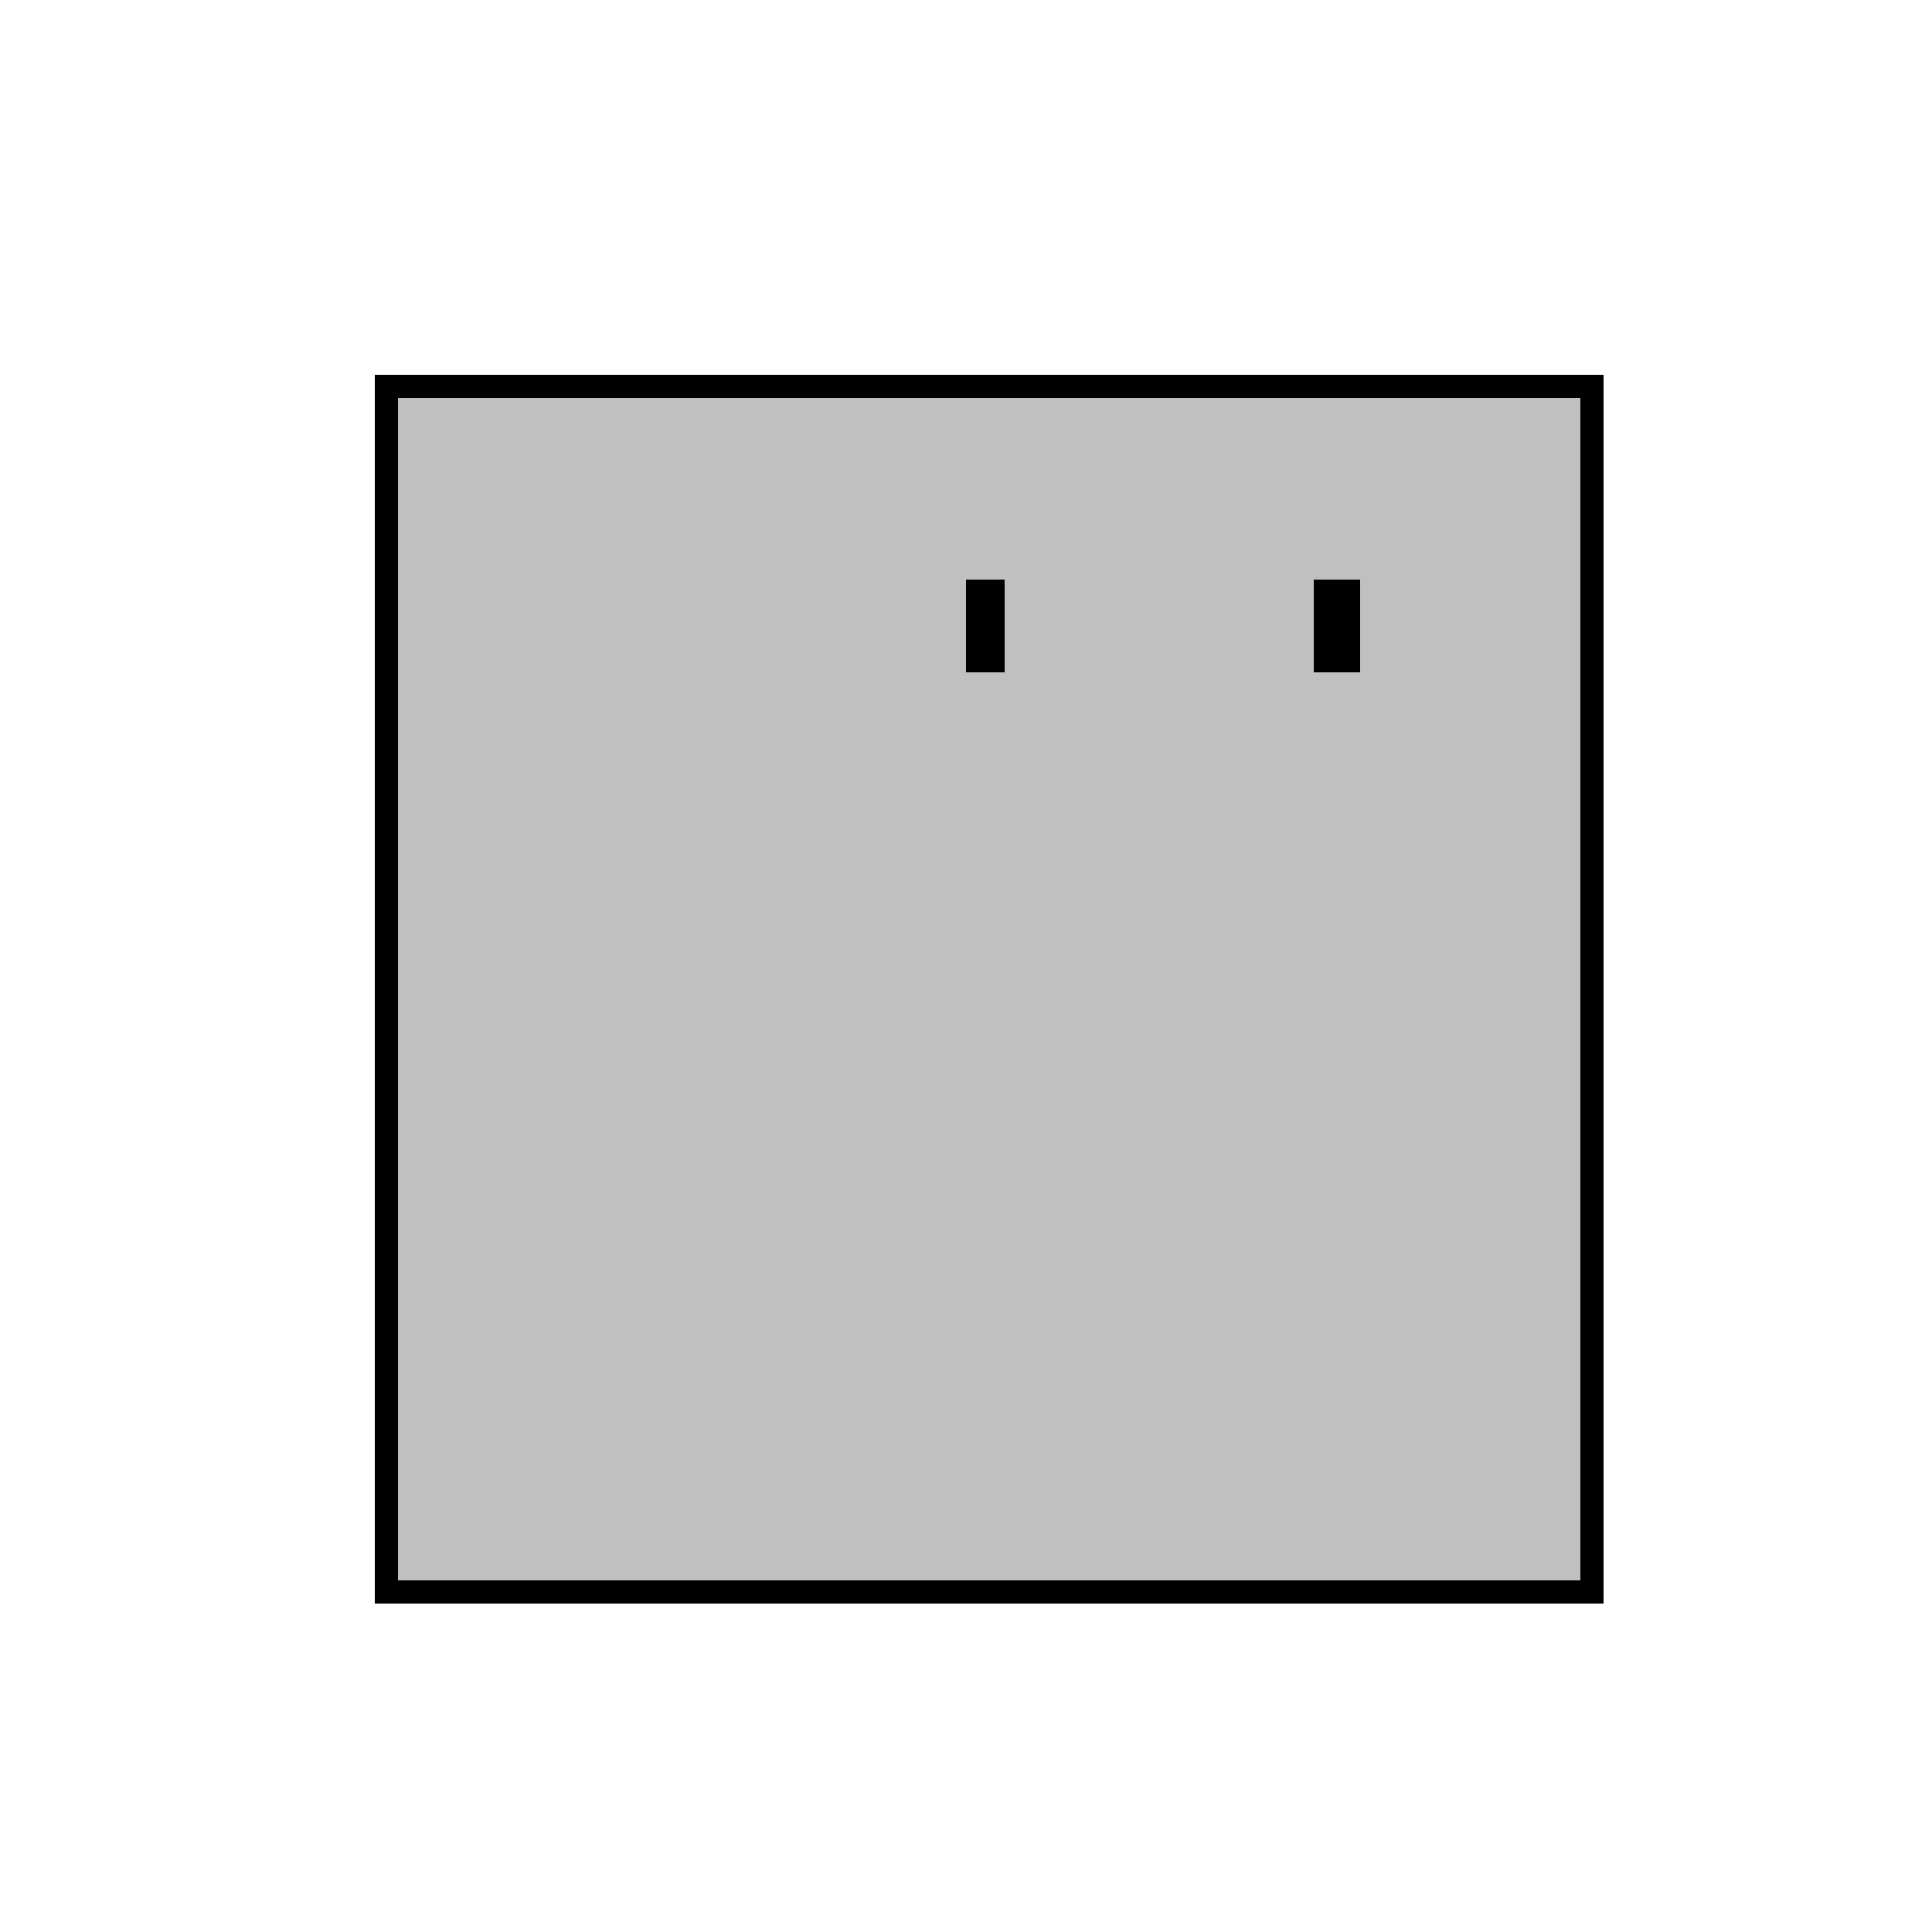
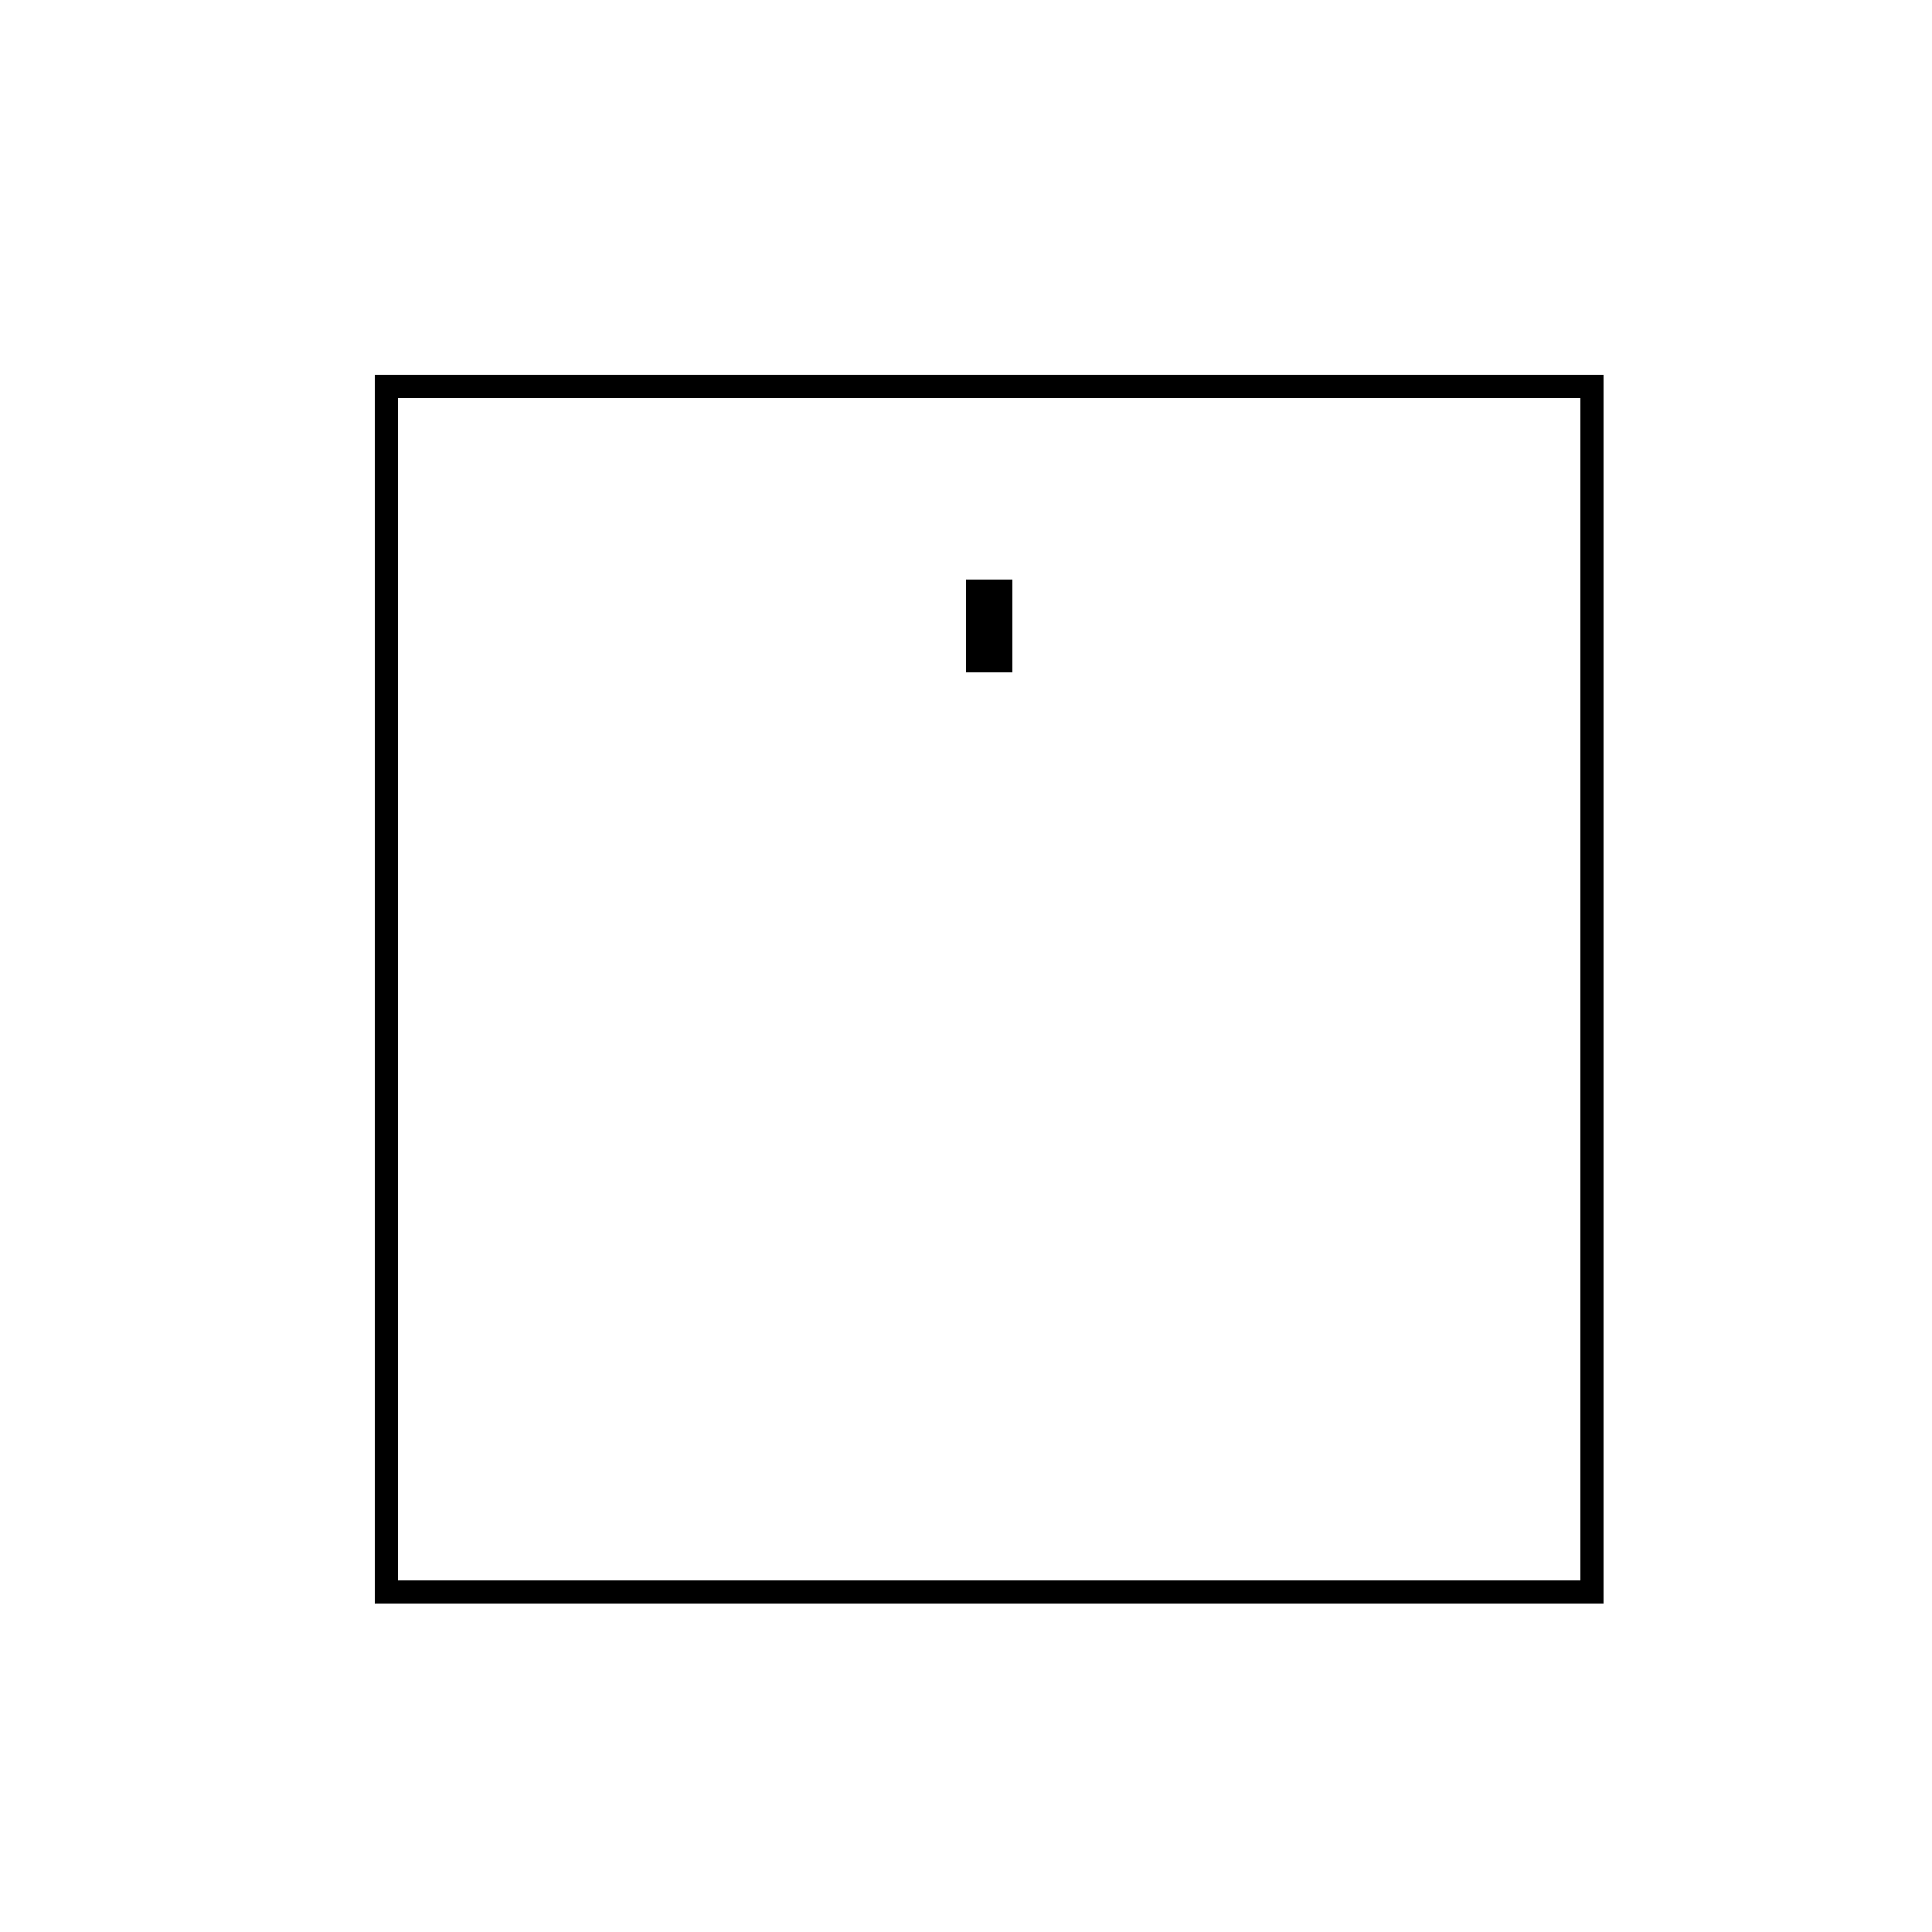
<svg xmlns="http://www.w3.org/2000/svg" width="500" height="500">
  <defs />
  <g>
-     <rect fill="silver" stroke="none" x="100" y="100" width="312" height="312" />
    <rect fill="none" stroke="black" x="100" y="100" width="312" height="312" stroke-miterlimit="10" stroke-width="6" stroke-dasharray="" />
    <rect fill="black" stroke="none" x="250" y="150" width="12" height="24" />
-     <rect fill="silver" stroke="none" x="260" y="150" width="80" height="24" />
-     <rect fill="black" stroke="none" x="340" y="150" width="12" height="24" />
  </g>
</svg>